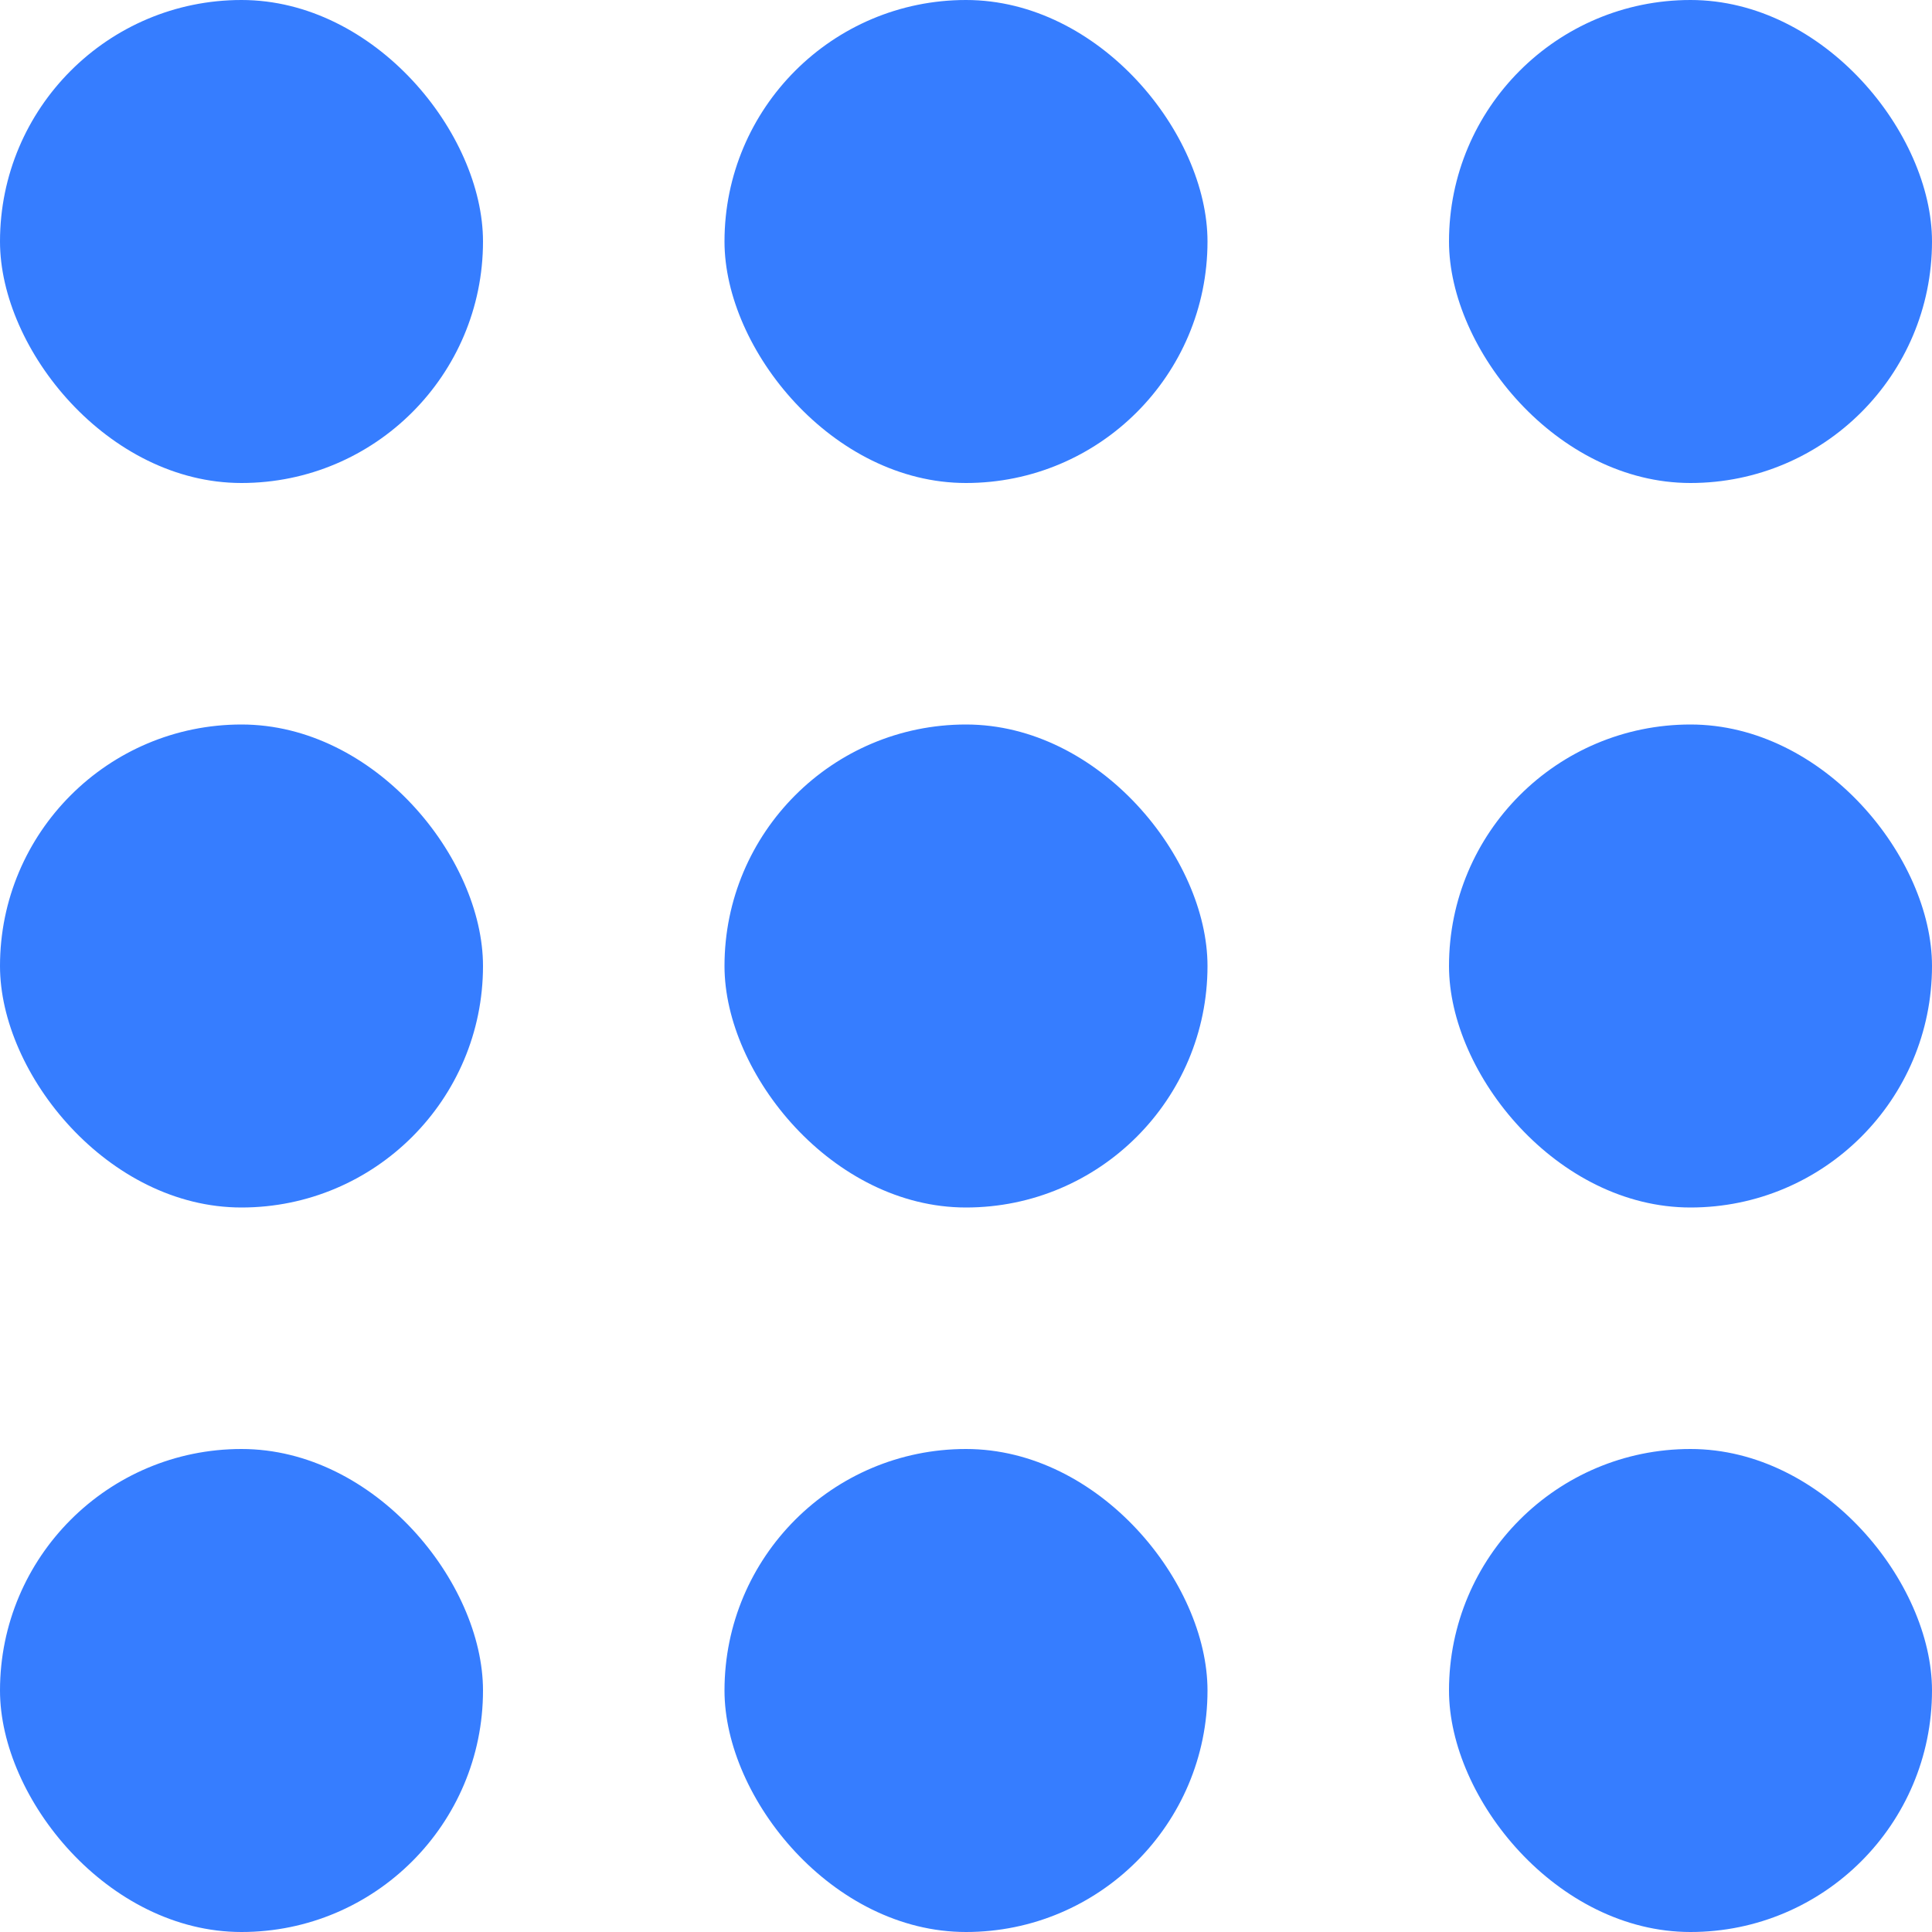
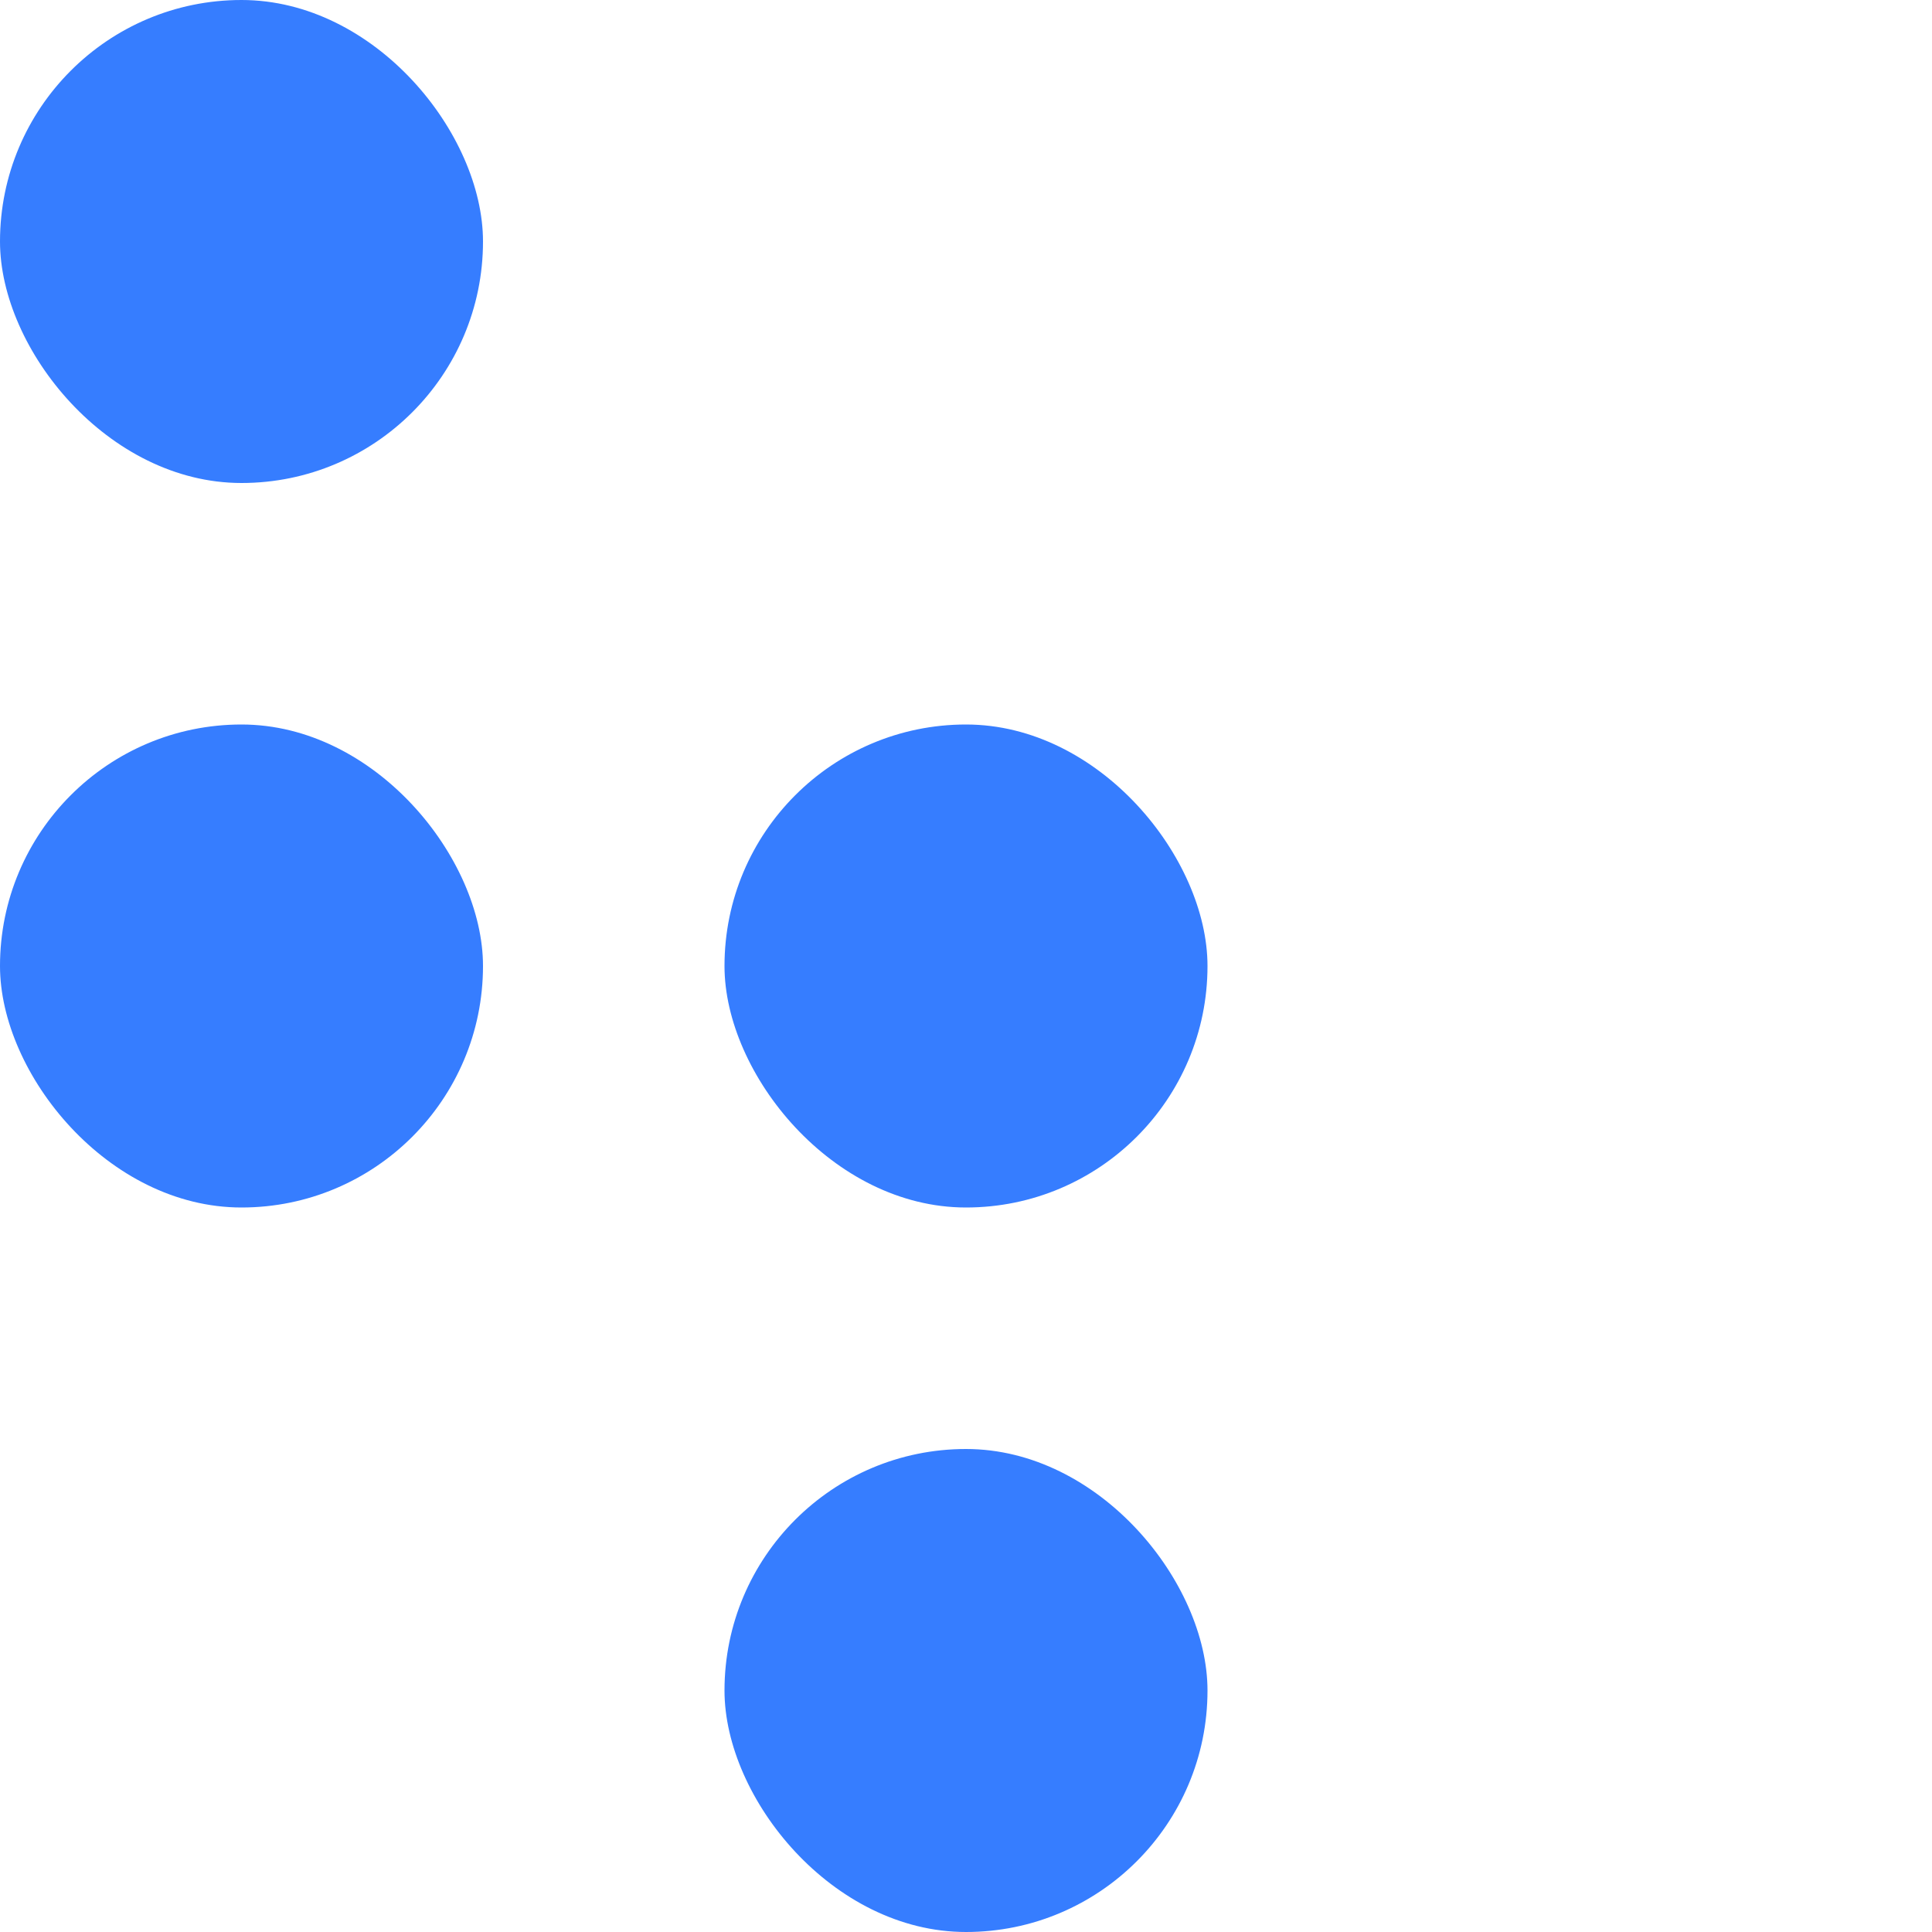
<svg xmlns="http://www.w3.org/2000/svg" width="16" height="16" viewBox="0 0 16 16">
  <g id="グループ_55736" data-name="グループ 55736" transform="translate(-515 -3687)">
    <rect id="長方形_26473" data-name="長方形 26473" width="4" height="4" rx="2" transform="translate(515 3687)" fill="#367dff" />
-     <rect id="長方形_26474" data-name="長方形 26474" width="4" height="4" rx="2" transform="translate(521 3687)" fill="#367dff" />
-     <rect id="長方形_26475" data-name="長方形 26475" width="4" height="4" rx="2" transform="translate(527 3687)" fill="#367dff" />
-     <rect id="長方形_26476" data-name="長方形 26476" width="4" height="4" rx="2" transform="translate(527 3693)" fill="#367dff" />
    <rect id="長方形_26477" data-name="長方形 26477" width="4" height="4" rx="2" transform="translate(521 3693)" fill="#367dff" />
    <rect id="長方形_26478" data-name="長方形 26478" width="4" height="4" rx="2" transform="translate(515 3693)" fill="#367dff" />
-     <rect id="長方形_26479" data-name="長方形 26479" width="4" height="4" rx="2" transform="translate(515 3699)" fill="#367dff" />
    <rect id="長方形_26480" data-name="長方形 26480" width="4" height="4" rx="2" transform="translate(521 3699)" fill="#367dff" />
-     <rect id="長方形_26481" data-name="長方形 26481" width="4" height="4" rx="2" transform="translate(527 3699)" fill="#367dff" />
  </g>
</svg>